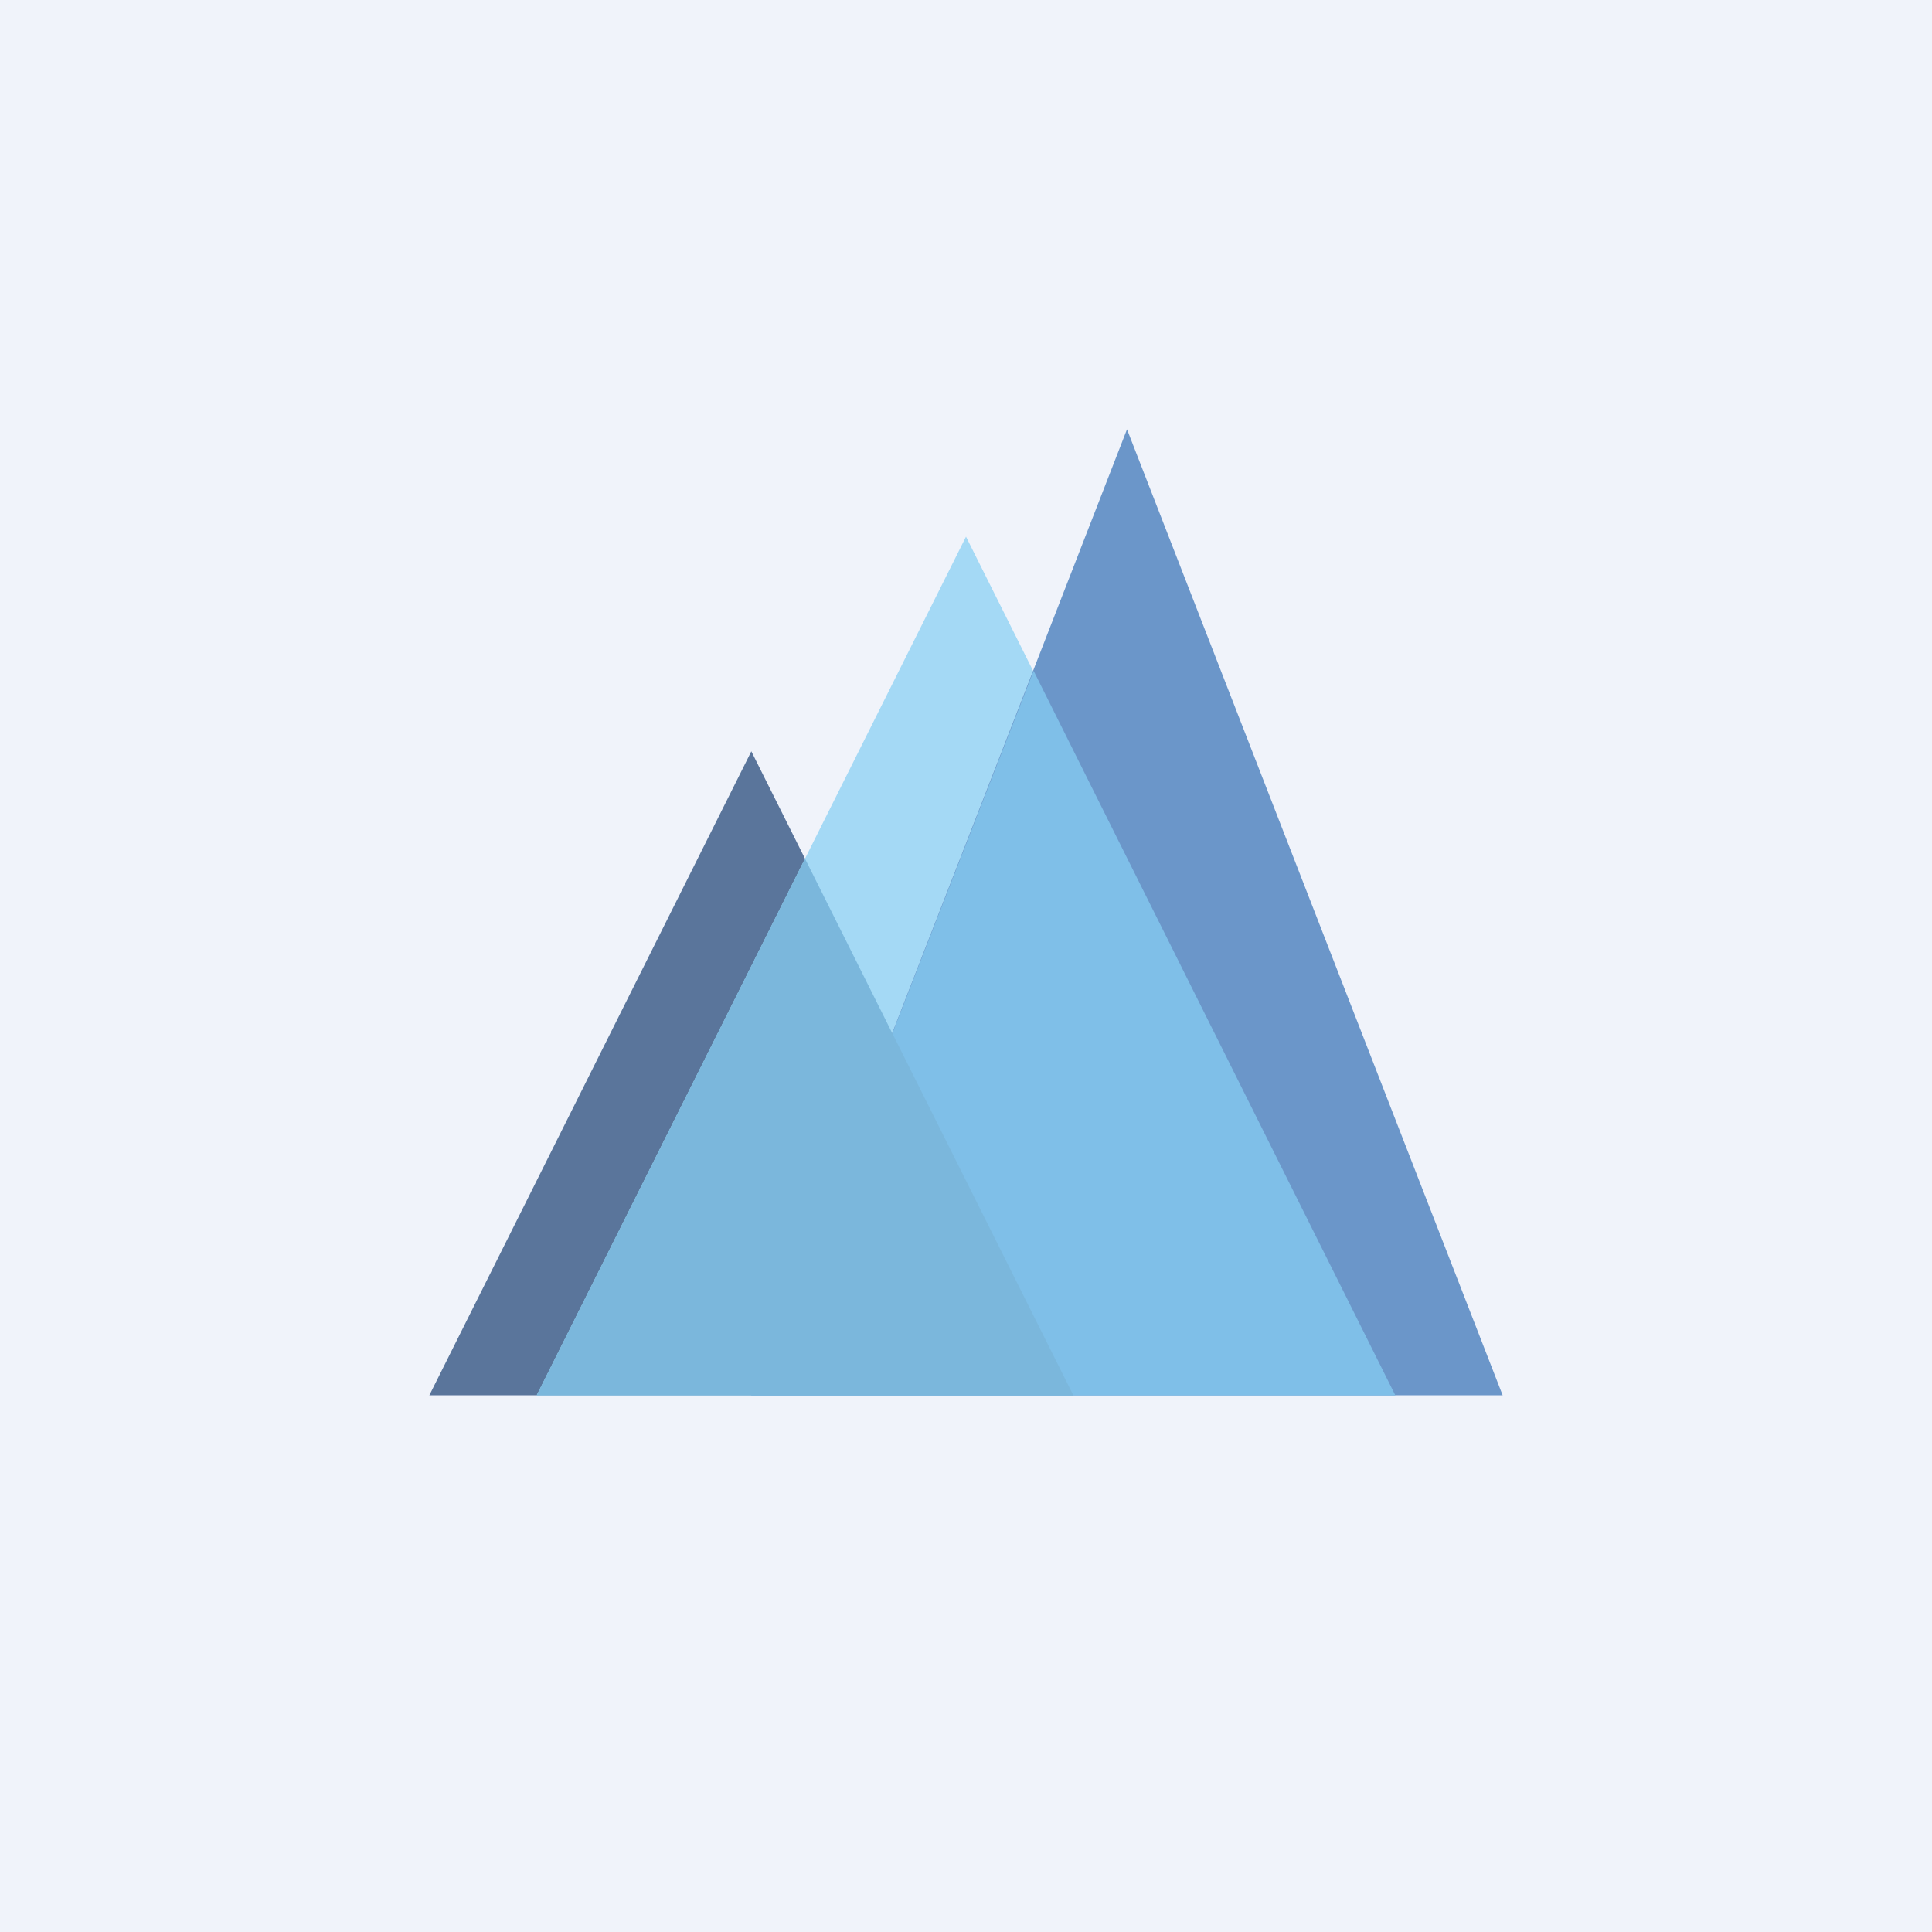
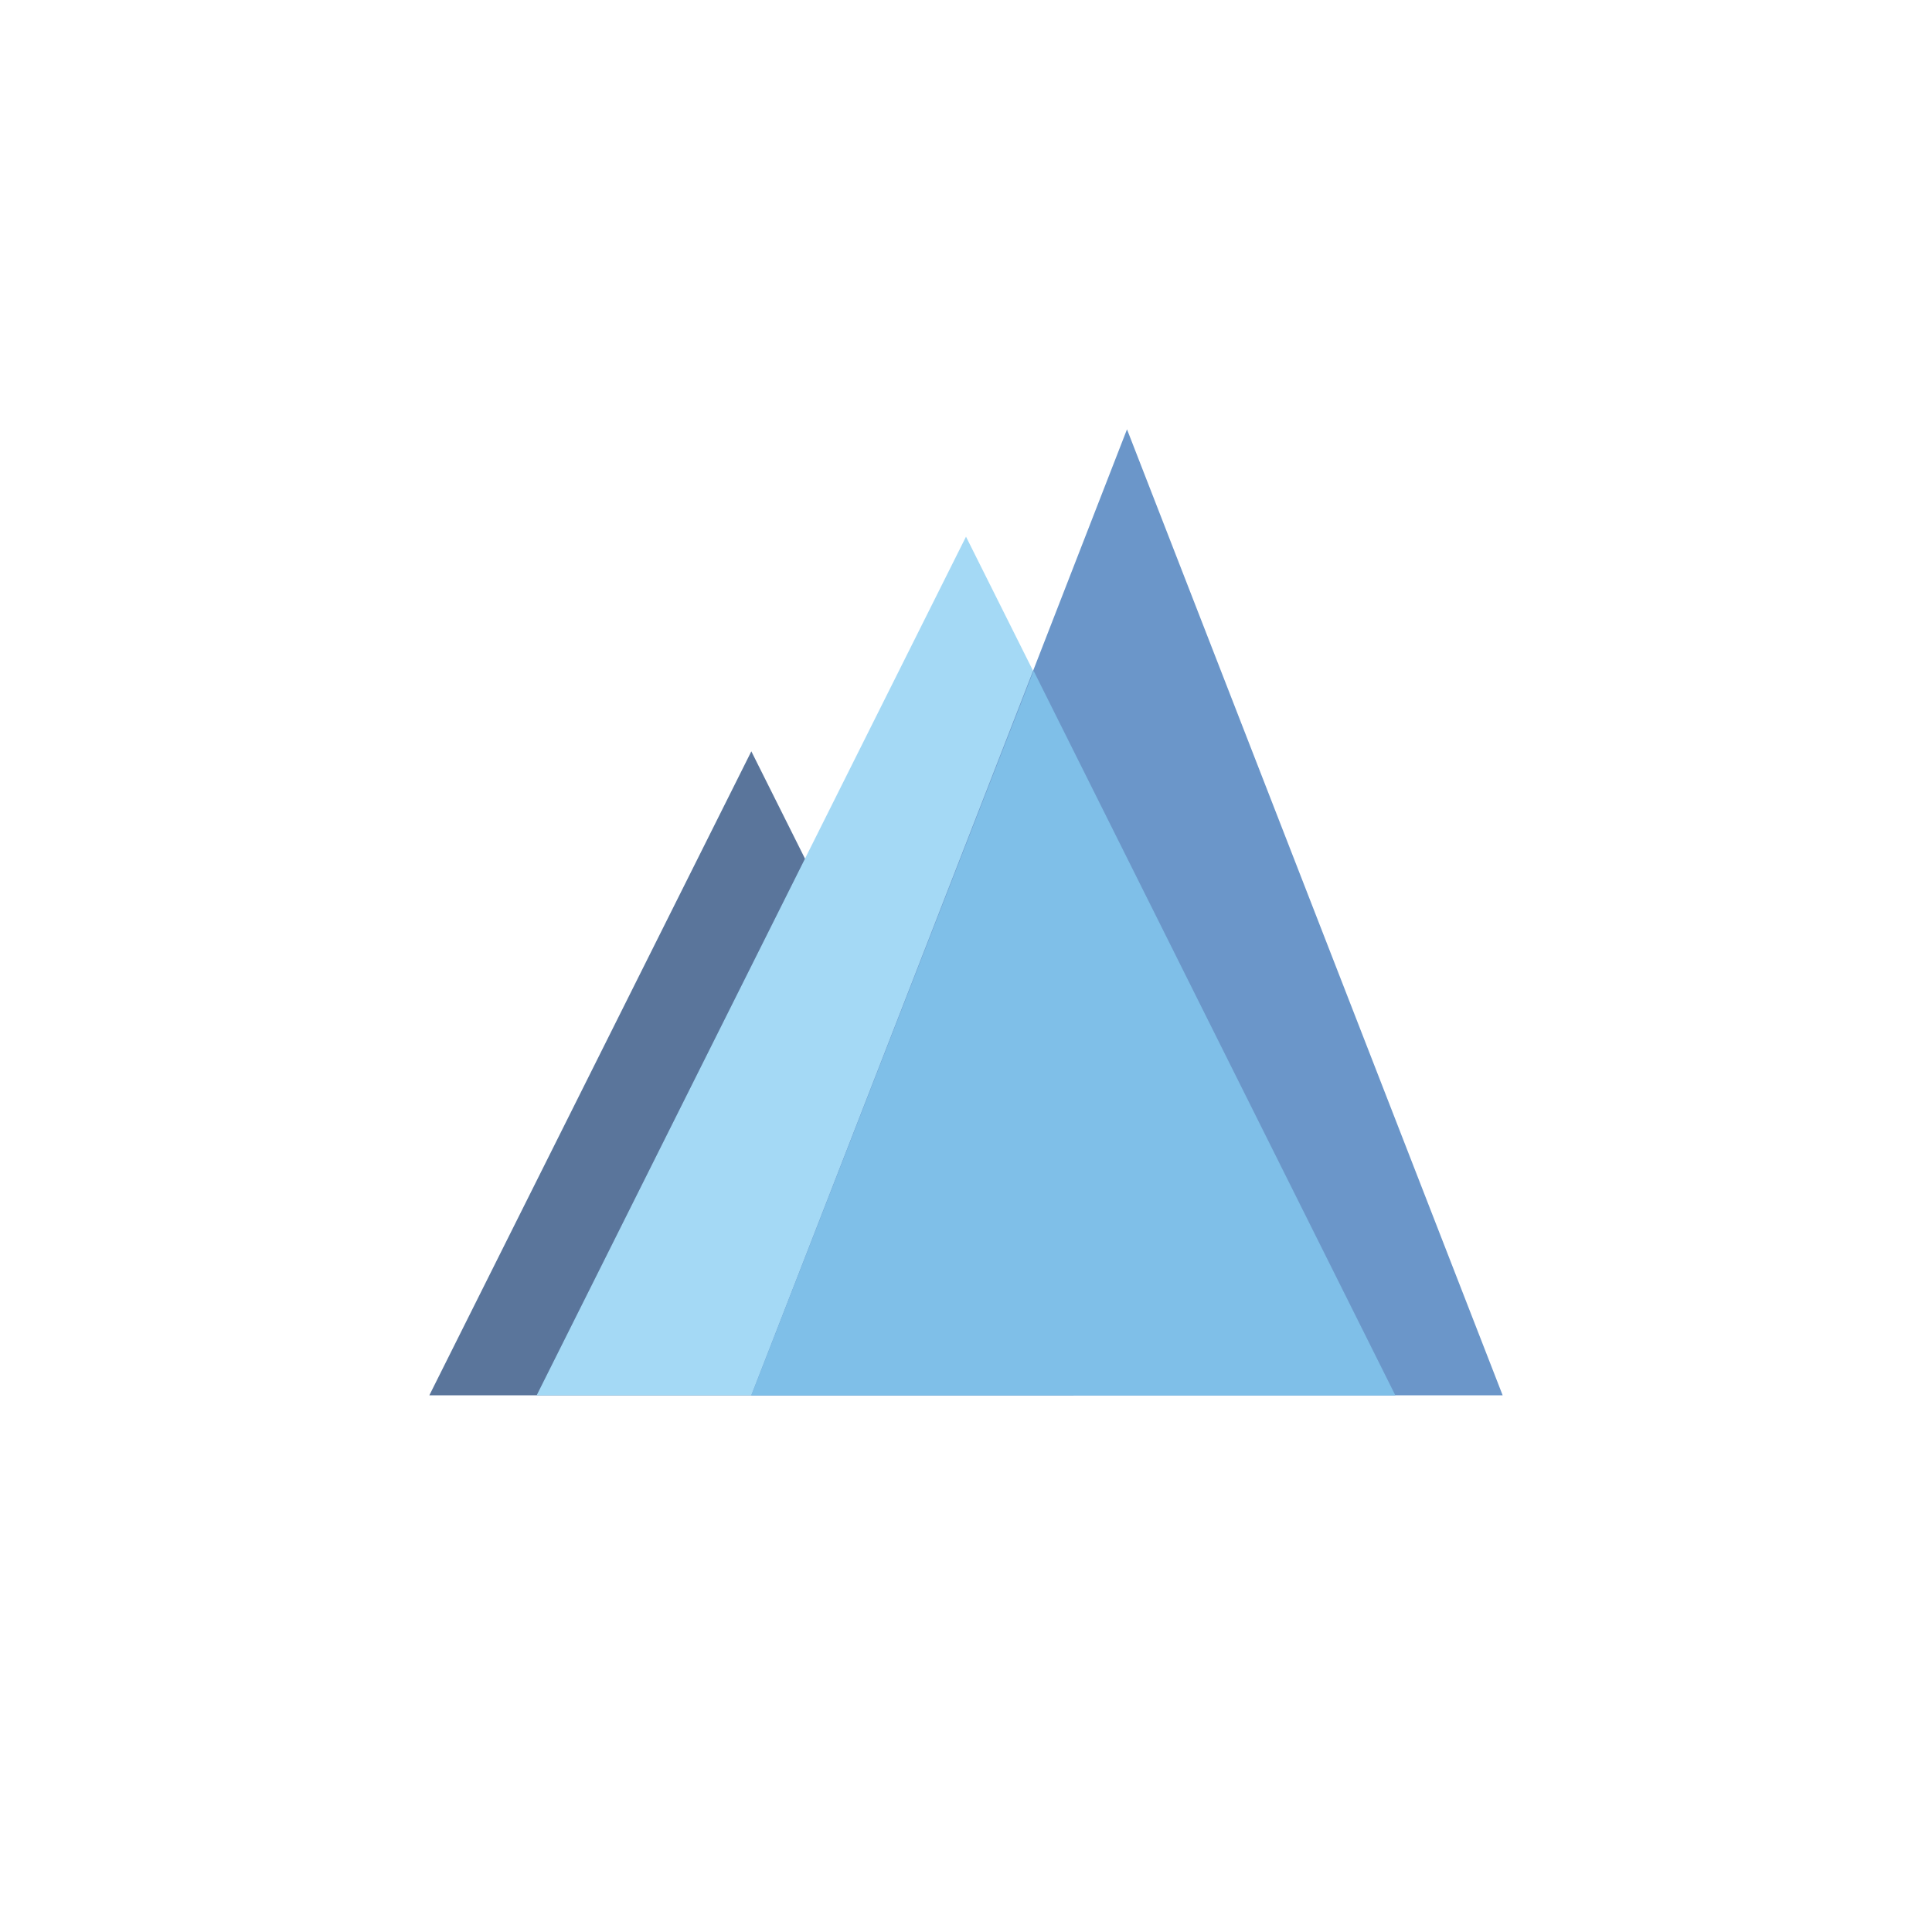
<svg xmlns="http://www.w3.org/2000/svg" width="18" height="18" viewBox="0 0 18 18">
-   <path fill="#F0F3FA" d="M0 0h18v18H0z" />
  <path d="m7 7 3 6H4l1.5-3L7 7Z" fill="#5A759B" />
  <path d="m9 5 4 8H5l4-8Z" fill="#A4D9F5" />
  <path d="m10.5 4 3.5 9H7l3.5-9Z" fill="#6B96C9" />
  <path d="M9.63 6.25 13 13H7l2.63-6.75Z" fill="#7FBFE8" />
-   <path d="m7.5 8 2.5 5H5l2.5-5Z" fill="#7BB7DC" />
</svg>